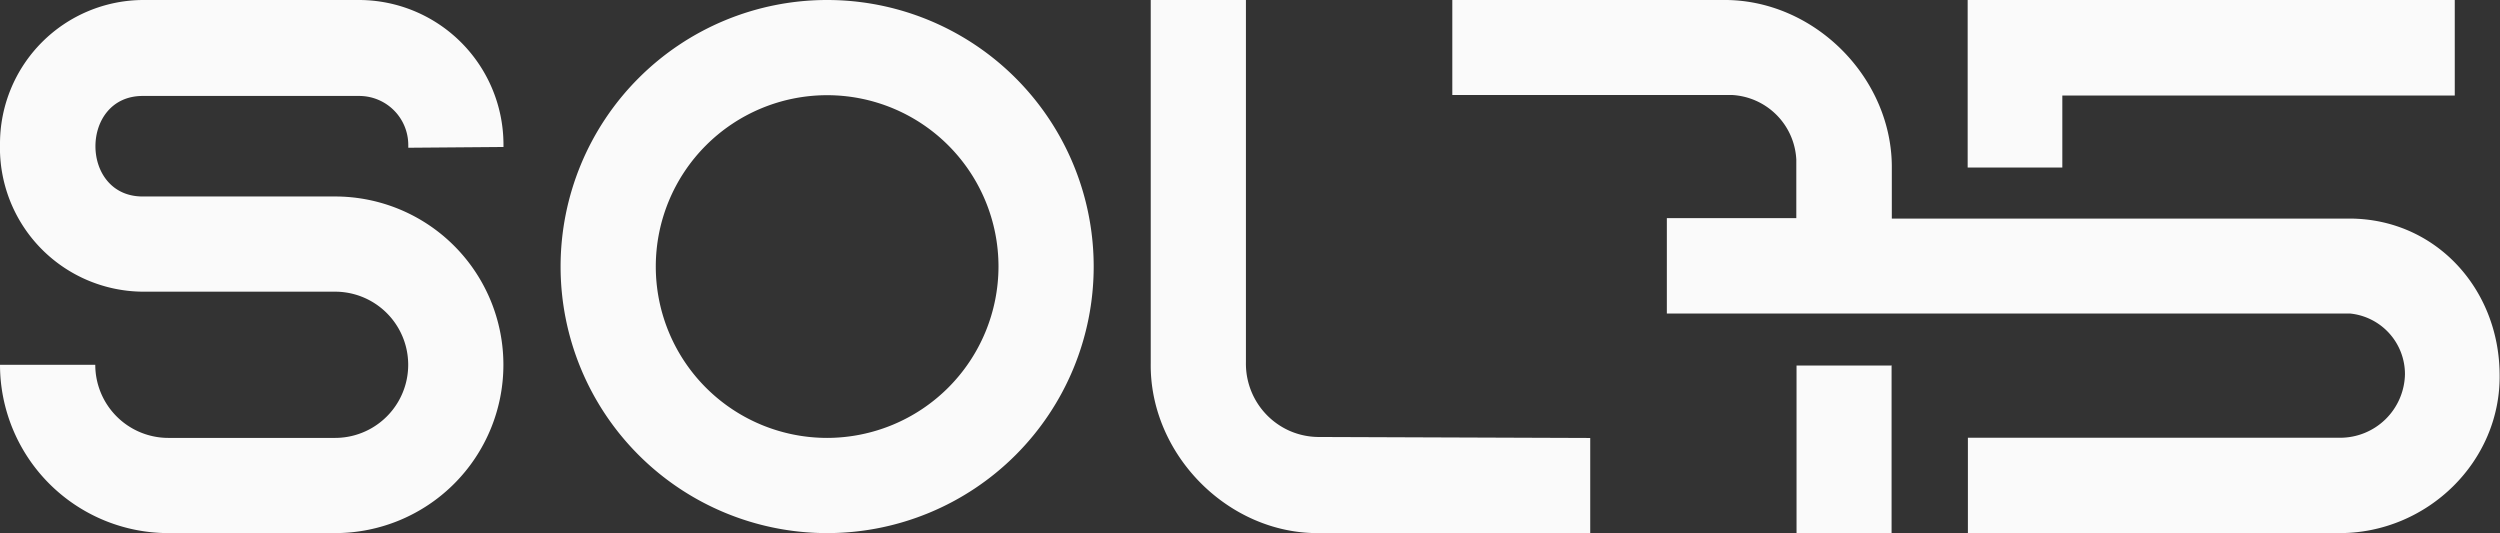
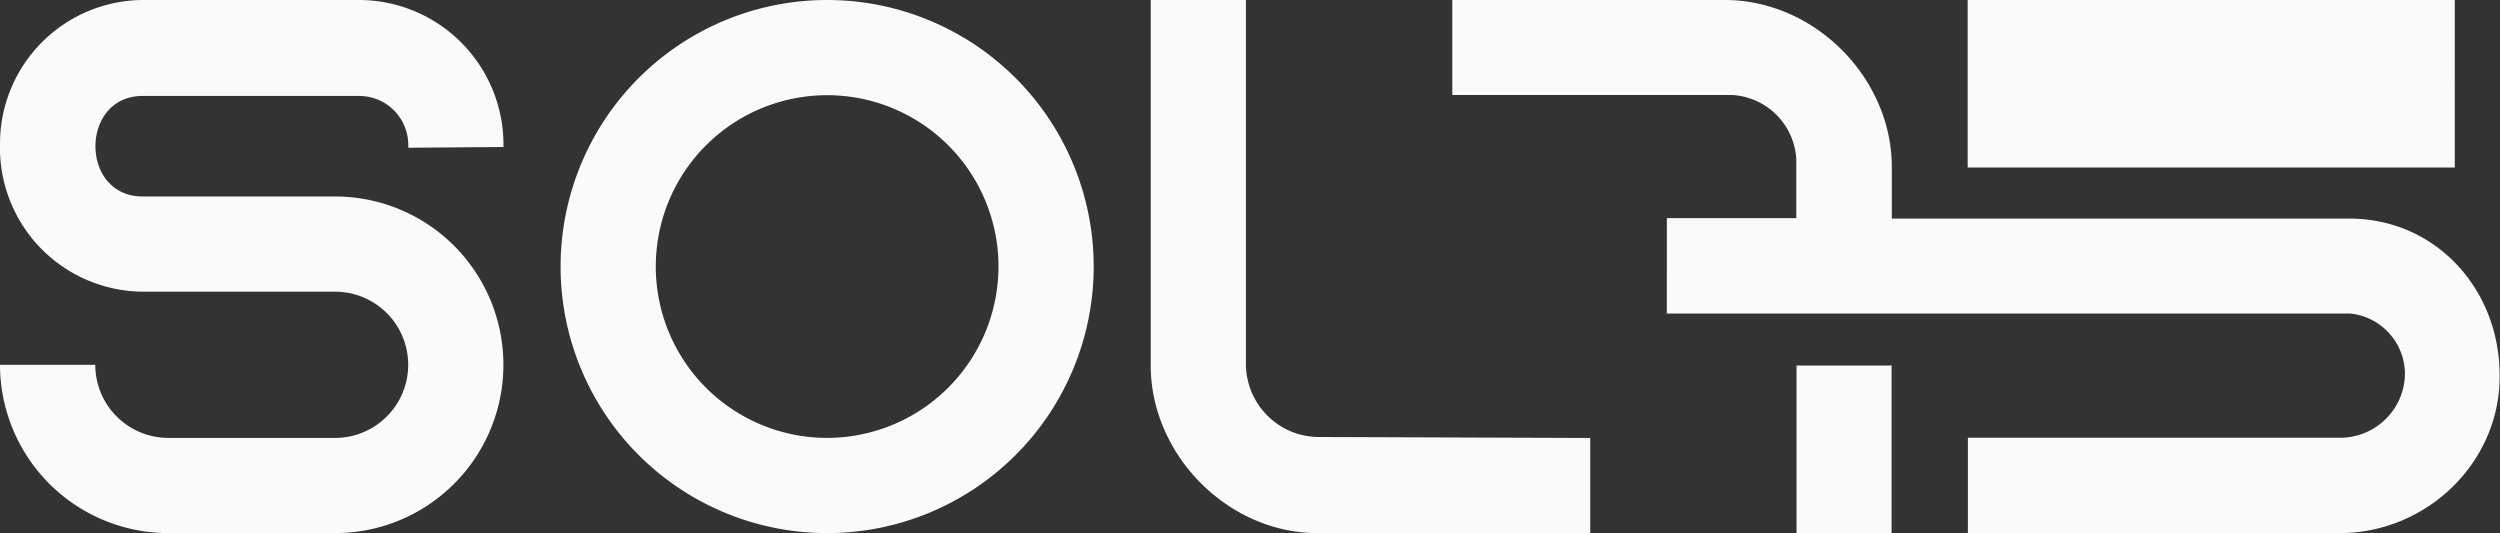
<svg xmlns="http://www.w3.org/2000/svg" viewBox="0 0 328.27 70.01">
  <rect x="0" y="0" width="328.27" height="70.01" fill="#333333" stroke="none" />
  <defs>
    <style>.cls-1{fill:#fafafa;}</style>
  </defs>
  <g id="Layer_2" data-name="Layer 2">
    <g id="Layer_1-2" data-name="Layer 1">
-       <path class="cls-1" d="M53.61,19.4V19a6.44,6.44,0,0,0-6.4-6.4H18.81c-8.37-.08-8.37,13.29,0,13.2H44A22.1,22.1,0,1,1,44,70H22.11A22.12,22.12,0,0,1,0,47.9H12.51a9.6,9.6,0,0,0,9.6,9.6H44a9.6,9.6,0,1,0,0-19.2H18.81A18.89,18.89,0,0,1,0,18.9,18.87,18.87,0,0,1,18.81,0h28.4a19,19,0,0,1,18.9,18.9v.4Zm155.2,38.11V70h-35.5c-12,.18-22.37-10.33-22.21-22.3V0h12.5V47.57a9.64,9.64,0,0,0,5.73,9,9.62,9.62,0,0,0,4,.81Zm39.57-9.57V70s0,0,0,0H235.9a0,0,0,0,1,0,0v-22s0,0,0,0h12.44A0,0,0,0,1,248.38,47.94ZM308.47,28.7H248.41a0,0,0,0,1,0,0V22.2c.15-11.93-10.2-22.35-22.21-22.2H190.7s0,0,0,0V12.47a0,0,0,0,0,0,0h36.67a8.94,8.94,0,0,1,8.5,8.5v7.67s0,0,0,0h-17s0,0,0,0V41.17a0,0,0,0,0,0,0h89.73a8,8,0,0,1,7.19,8,8.51,8.51,0,0,1-8.56,8.31H258.4s0,0,0,0V70a0,0,0,0,0,0,0h48.82c11.5,0,21.21-9.41,21-20.91C328.12,37.83,319.74,28.7,308.47,28.7ZM258.37,0V22s0,0,0,0h12.43a0,0,0,0,0,0,0V12.54s0,0,0,0h51.53s0,0,0,0V0a0,0,0,0,0,0,0h-64S258.37,0,258.37,0ZM143.61,35a35,35,0,1,1-35-35A35,35,0,0,1,143.61,35Zm-12.5,0a22.5,22.5,0,1,0-22.5,22.5A22.53,22.53,0,0,0,131.11,35Z" />
+       <path class="cls-1" d="M53.61,19.4V19a6.44,6.44,0,0,0-6.4-6.4H18.81c-8.37-.08-8.37,13.29,0,13.2H44A22.1,22.1,0,1,1,44,70H22.11A22.12,22.12,0,0,1,0,47.9H12.51a9.6,9.6,0,0,0,9.6,9.6H44a9.6,9.6,0,1,0,0-19.2H18.81A18.89,18.89,0,0,1,0,18.9,18.87,18.87,0,0,1,18.81,0h28.4a19,19,0,0,1,18.9,18.9v.4Zm155.2,38.11V70h-35.5c-12,.18-22.37-10.33-22.21-22.3V0h12.5V47.57a9.64,9.64,0,0,0,5.73,9,9.62,9.62,0,0,0,4,.81Zm39.57-9.57V70s0,0,0,0H235.9a0,0,0,0,1,0,0v-22s0,0,0,0h12.44A0,0,0,0,1,248.38,47.94ZM308.47,28.7H248.41a0,0,0,0,1,0,0V22.2c.15-11.93-10.2-22.35-22.21-22.2H190.7s0,0,0,0V12.47a0,0,0,0,0,0,0h36.67a8.94,8.94,0,0,1,8.5,8.5v7.67s0,0,0,0h-17s0,0,0,0V41.17a0,0,0,0,0,0,0h89.73a8,8,0,0,1,7.19,8,8.51,8.51,0,0,1-8.56,8.31H258.4s0,0,0,0V70a0,0,0,0,0,0,0h48.82c11.5,0,21.21-9.41,21-20.91C328.12,37.83,319.74,28.7,308.47,28.7ZM258.37,0V22s0,0,0,0h12.43a0,0,0,0,0,0,0s0,0,0,0h51.53s0,0,0,0V0a0,0,0,0,0,0,0h-64S258.37,0,258.37,0ZM143.61,35a35,35,0,1,1-35-35A35,35,0,0,1,143.61,35Zm-12.5,0a22.5,22.5,0,1,0-22.5,22.5A22.53,22.53,0,0,0,131.11,35Z" />
    </g>
  </g>
</svg>